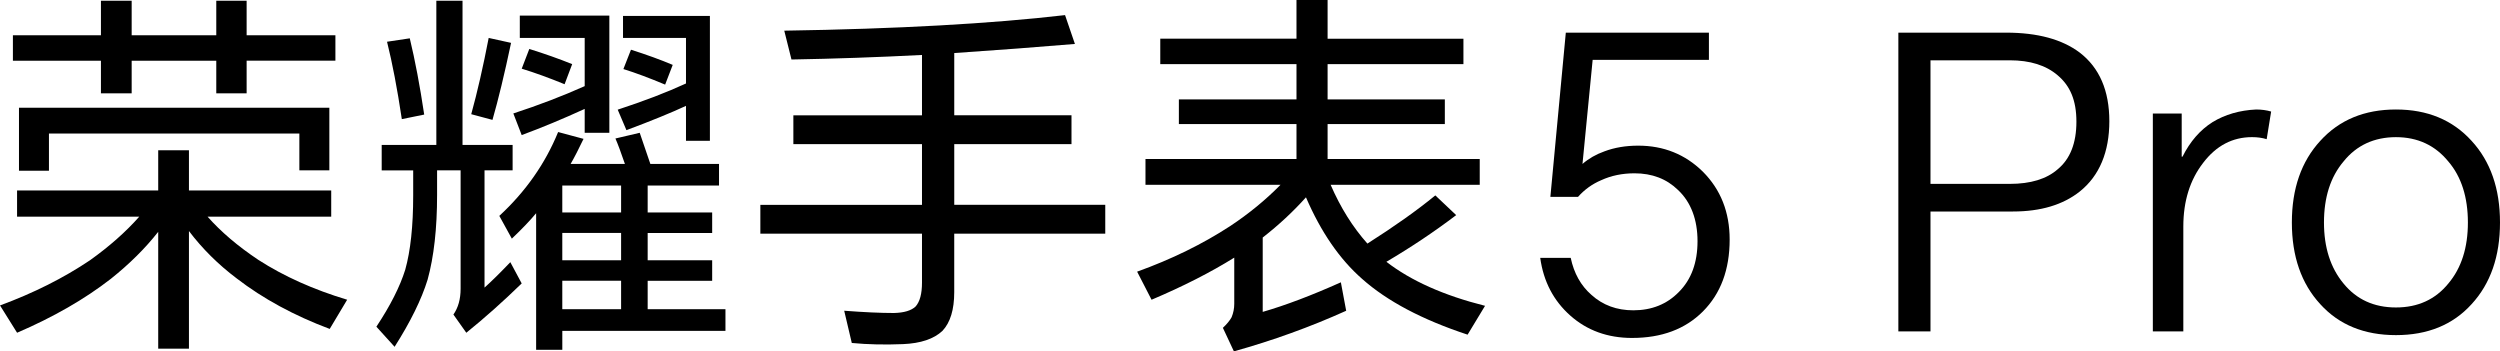
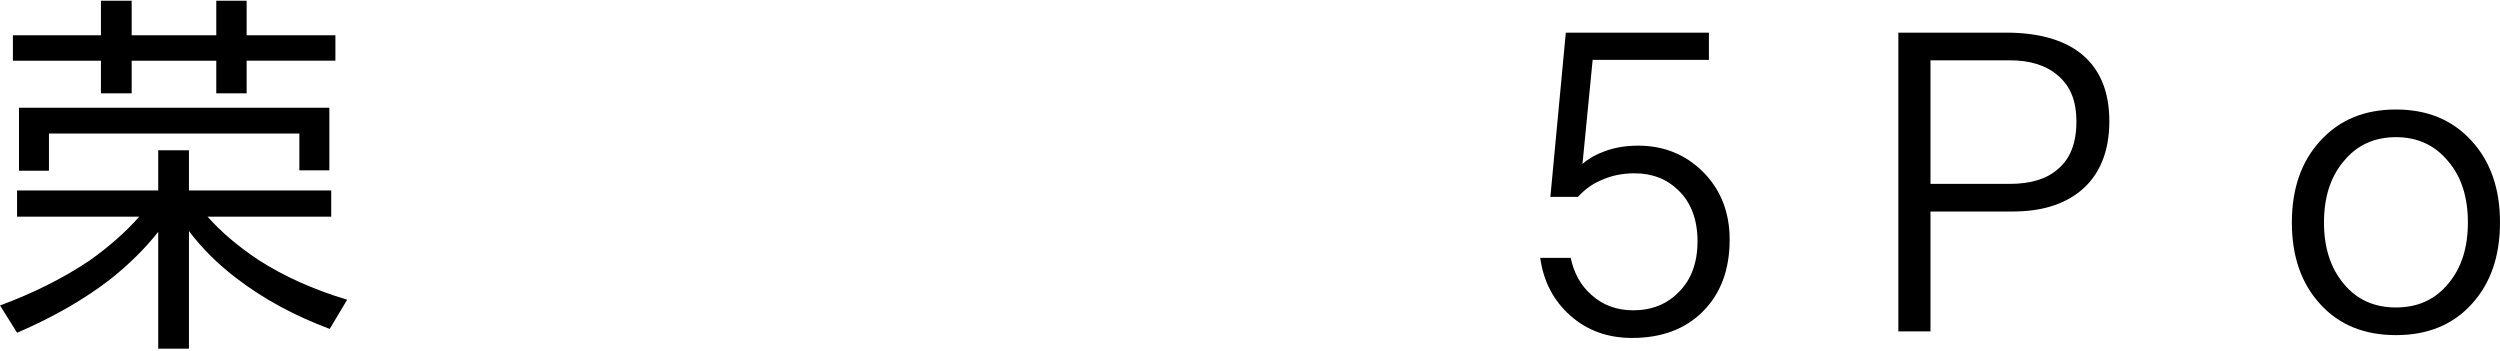
<svg xmlns="http://www.w3.org/2000/svg" id="_图层_2" data-name="图层 2" viewBox="0 0 1308.04 183.83">
  <g id="_图层_1-2" data-name="图层 1">
    <g>
      <path d="M108.59,113.35c7.01,7.94,15.88,15.48,26.6,22.63,13.36,8.6,28.85,15.55,46.45,20.84l-9.13,15.28c-18.66-7.01-34.87-15.81-48.63-26.4-9.67-7.28-18-15.55-25.02-24.81v61.54h-16.08v-61.14c-6.74,8.61-15.02,16.81-24.81,24.62-13.63,10.59-29.97,19.99-49.03,28.19l-8.93-14.29c17.6-6.48,33.28-14.36,47.05-23.62,10.19-7.28,18.79-14.89,25.81-22.83H8.93v-13.7h73.85v-21.04h16.08v21.04h74.44v13.7h-64.72ZM129.04,31.76v17.07h-15.88v-17.07h-44.27v17.07h-16.08v-17.07H6.75v-13.3h46.06V.4h16.08v18.06h44.27V.4h15.88v18.06h46.45v13.3h-46.45ZM9.93,56.38h162.39v32.75h-15.69v-19.25H25.61v19.46h-15.68v-32.95Z" />
-       <path d="M253.51,89.13v61.34c3.57-3.18,8.07-7.61,13.5-13.3l5.95,11.12c-9.8,9.53-19.46,18.13-28.98,25.81l-6.75-9.53c2.51-3.57,3.77-8.07,3.77-13.5v-61.94h-12.31v12.91c0,17.47-1.65,32.23-4.96,44.27-3.18,10.32-8.94,22.03-17.27,35.14l-9.53-10.52c7.28-10.98,12.31-20.91,15.09-29.78,2.78-9.93,4.17-22.9,4.17-38.91v-13.1h-16.48v-13.3h28.59V.4h13.7v75.43h26.21v13.3h-14.69ZM202.49,21.84l11.91-1.79c2.78,11.51,5.29,24.81,7.55,39.9l-11.71,2.38c-2.38-15.88-4.96-29.38-7.74-40.5ZM255.69,19.85l11.71,2.58c-3.44,16.28-6.68,29.71-9.73,40.3l-11.11-2.98c3.18-11.51,6.22-24.81,9.13-39.91ZM298.57,85.76h28.39c-1.99-5.82-3.64-10.26-4.96-13.3l12.71-2.98c1.86,5.43,3.7,10.86,5.56,16.28h35.93v11.31h-37.33v14.1h33.75v10.72h-33.75v14.29h33.75v10.72h-33.75v14.89h40.7v11.32h-85.36v9.92h-13.7v-71.47c-3.18,3.84-7.42,8.27-12.71,13.3l-6.55-11.91c13.76-12.71,24.02-27.33,30.77-43.87l13.3,3.57c-2.52,5.29-4.76,9.66-6.75,13.1ZM305.92,56.98c-11.25,5.16-22.23,9.73-32.96,13.7l-4.37-11.32c13.37-4.37,25.81-9.13,37.33-14.29v-25.21h-33.95v-11.71h46.85v61.34h-12.9v-12.5ZM276.94,25.61c8.07,2.52,15.54,5.16,22.43,7.94l-3.97,10.52c-8.07-3.31-15.55-6.02-22.43-8.14l3.97-10.32ZM324.97,111.17v-14.1h-30.77v14.1h30.77ZM324.97,136.18v-14.29h-30.77v14.29h30.77ZM324.97,161.79v-14.89h-30.77v14.89h30.77ZM358.92,55.39c-7.68,3.57-18.06,7.81-31.16,12.71l-4.57-10.72c13.76-4.5,25.67-9.06,35.73-13.7v-23.82h-32.95v-11.51h45.46v65.32h-12.51v-18.26ZM330.14,26.01c8.34,2.65,15.61,5.3,21.84,7.94l-3.97,10.32c-8.2-3.44-15.48-6.16-21.84-8.14l3.97-10.13Z" />
-       <path d="M499.27,122.29v30.57c0,9.13-2.05,15.88-6.16,20.25-4.5,4.23-11.38,6.55-20.64,6.94-9.53.39-18.47.2-26.8-.6l-3.97-16.87c10.32.79,18.99,1.19,26.01,1.19,5.3-.13,9.07-1.26,11.32-3.38,2.25-2.51,3.37-6.68,3.37-12.51v-25.61h-84.57v-15.09h84.57v-31.76h-67.3v-15.09h67.3v-31.57c-23.03,1.19-45.79,1.98-68.29,2.38l-3.77-15.09c59.16-.92,108.13-3.64,146.91-8.14l5.16,15.09c-18.79,1.59-39.84,3.17-63.13,4.76v32.56h61.34v15.09h-61.34v31.76h79.01v15.09h-79.01Z" />
-       <path d="M725.39,136.98c12.84,9.93,30.04,17.6,51.61,23.03l-9.13,15.09c-23.69-7.81-42.09-17.53-55.19-29.18-11.78-10.32-21.57-24.55-29.38-42.68-6.62,7.41-14.16,14.43-22.63,21.04v38.91c11.91-3.44,25.53-8.6,40.89-15.48l2.78,14.89c-18.79,8.47-38.38,15.55-58.75,21.24l-5.76-12.31c2.12-1.99,3.64-3.84,4.57-5.56.92-2.25,1.38-4.57,1.38-6.95v-24.22c-12.3,7.67-26.73,15.02-43.27,22.03l-7.55-14.69c18-6.48,34.21-14.42,48.64-23.82,9.79-6.48,18.59-13.7,26.4-21.64h-70.67v-13.5h79.01v-18.26h-61.54v-12.91h61.54v-18.46h-71.27v-13.3h71.27V0h16.28v20.25h71.07v13.3h-71.07v18.46h61.34v12.91h-61.34v18.26h79.6v13.5h-78.02c5.16,11.91,11.58,22.17,19.25,30.77,14.16-9,26.01-17.4,35.53-25.21l10.92,10.32c-11.51,8.73-23.69,16.87-36.52,24.42Z" />
      <path d="M853.94,176.82c-12.76,0-23.54-3.9-32.33-11.7-8.79-7.8-14.04-17.87-15.74-30.2h15.95c1.7,8.08,5.32,14.54,10.84,19.36,5.95,5.39,13.26,8.08,21.91,8.08,9.64,0,17.59-3.19,23.82-9.57,6.52-6.52,9.78-15.38,9.78-26.59s-3.4-20.42-10.21-26.8c-5.96-5.81-13.54-8.72-22.76-8.72-6.38,0-12.2,1.2-17.44,3.61-4.68,1.99-8.72,4.89-12.12,8.72h-14.46l8.08-85.93h74.87v14.25h-60.83l-5.32,54.45c3.26-2.83,7.09-5.03,11.49-6.59,5.25-1.98,11.13-2.98,17.66-2.98,13.33,0,24.6,4.54,33.82,13.61,9.35,9.36,14.03,21.2,14.03,35.52,0,15.74-4.68,28.29-14.03,37.65-9.22,9.22-21.56,13.83-37.01,13.83Z" />
      <path d="M993.25,173.42V17.08h56.37c16.44,0,29.27,3.48,38.5,10.42,10.35,7.94,15.52,19.92,15.52,35.94s-5.17,28.57-15.52,36.8c-8.79,6.95-20.42,10.42-34.88,10.42h-43.18v62.74h-16.8ZM1010.06,96.21h41.47c10.92,0,19.28-2.55,25.1-7.66,6.52-5.39,9.78-13.68,9.78-24.88s-3.26-18.72-9.78-24.25c-6.1-5.24-14.46-7.87-25.1-7.87h-41.47v64.66Z" />
-       <path d="M1126.4,173.42V59.41h15.1v22.55h.43c3.97-7.94,9.22-13.97,15.74-18.08,6.52-3.97,14.11-6.17,22.76-6.59,2.83,0,5.46.36,7.87,1.07l-2.34,14.46c-2.27-.71-4.83-1.07-7.66-1.07-10.21,0-18.72,4.47-25.53,13.4-6.94,8.94-10.42,20.07-10.42,33.39v54.87h-15.95Z" />
      <path d="M1199.14,116.42c0-17.72,4.96-31.97,14.89-42.75,9.92-10.92,23.11-16.38,39.56-16.38s29.63,5.46,39.56,16.38c9.92,10.78,14.89,25.03,14.89,42.75s-4.96,31.98-14.89,42.75c-9.78,10.78-22.97,16.17-39.56,16.17s-29.78-5.39-39.56-16.17c-9.93-10.77-14.89-25.03-14.89-42.75ZM1215.94,116.42c0,13.05,3.4,23.68,10.21,31.9,6.81,8.37,15.95,12.55,27.44,12.55s20.63-4.18,27.44-12.55c6.81-8.08,10.21-18.72,10.21-31.9s-3.4-23.96-10.21-31.9c-6.95-8.51-16.1-12.76-27.44-12.76s-20.63,4.25-27.44,12.76c-6.81,8.08-10.21,18.72-10.21,31.9Z" />
    </g>
  </g>
</svg>